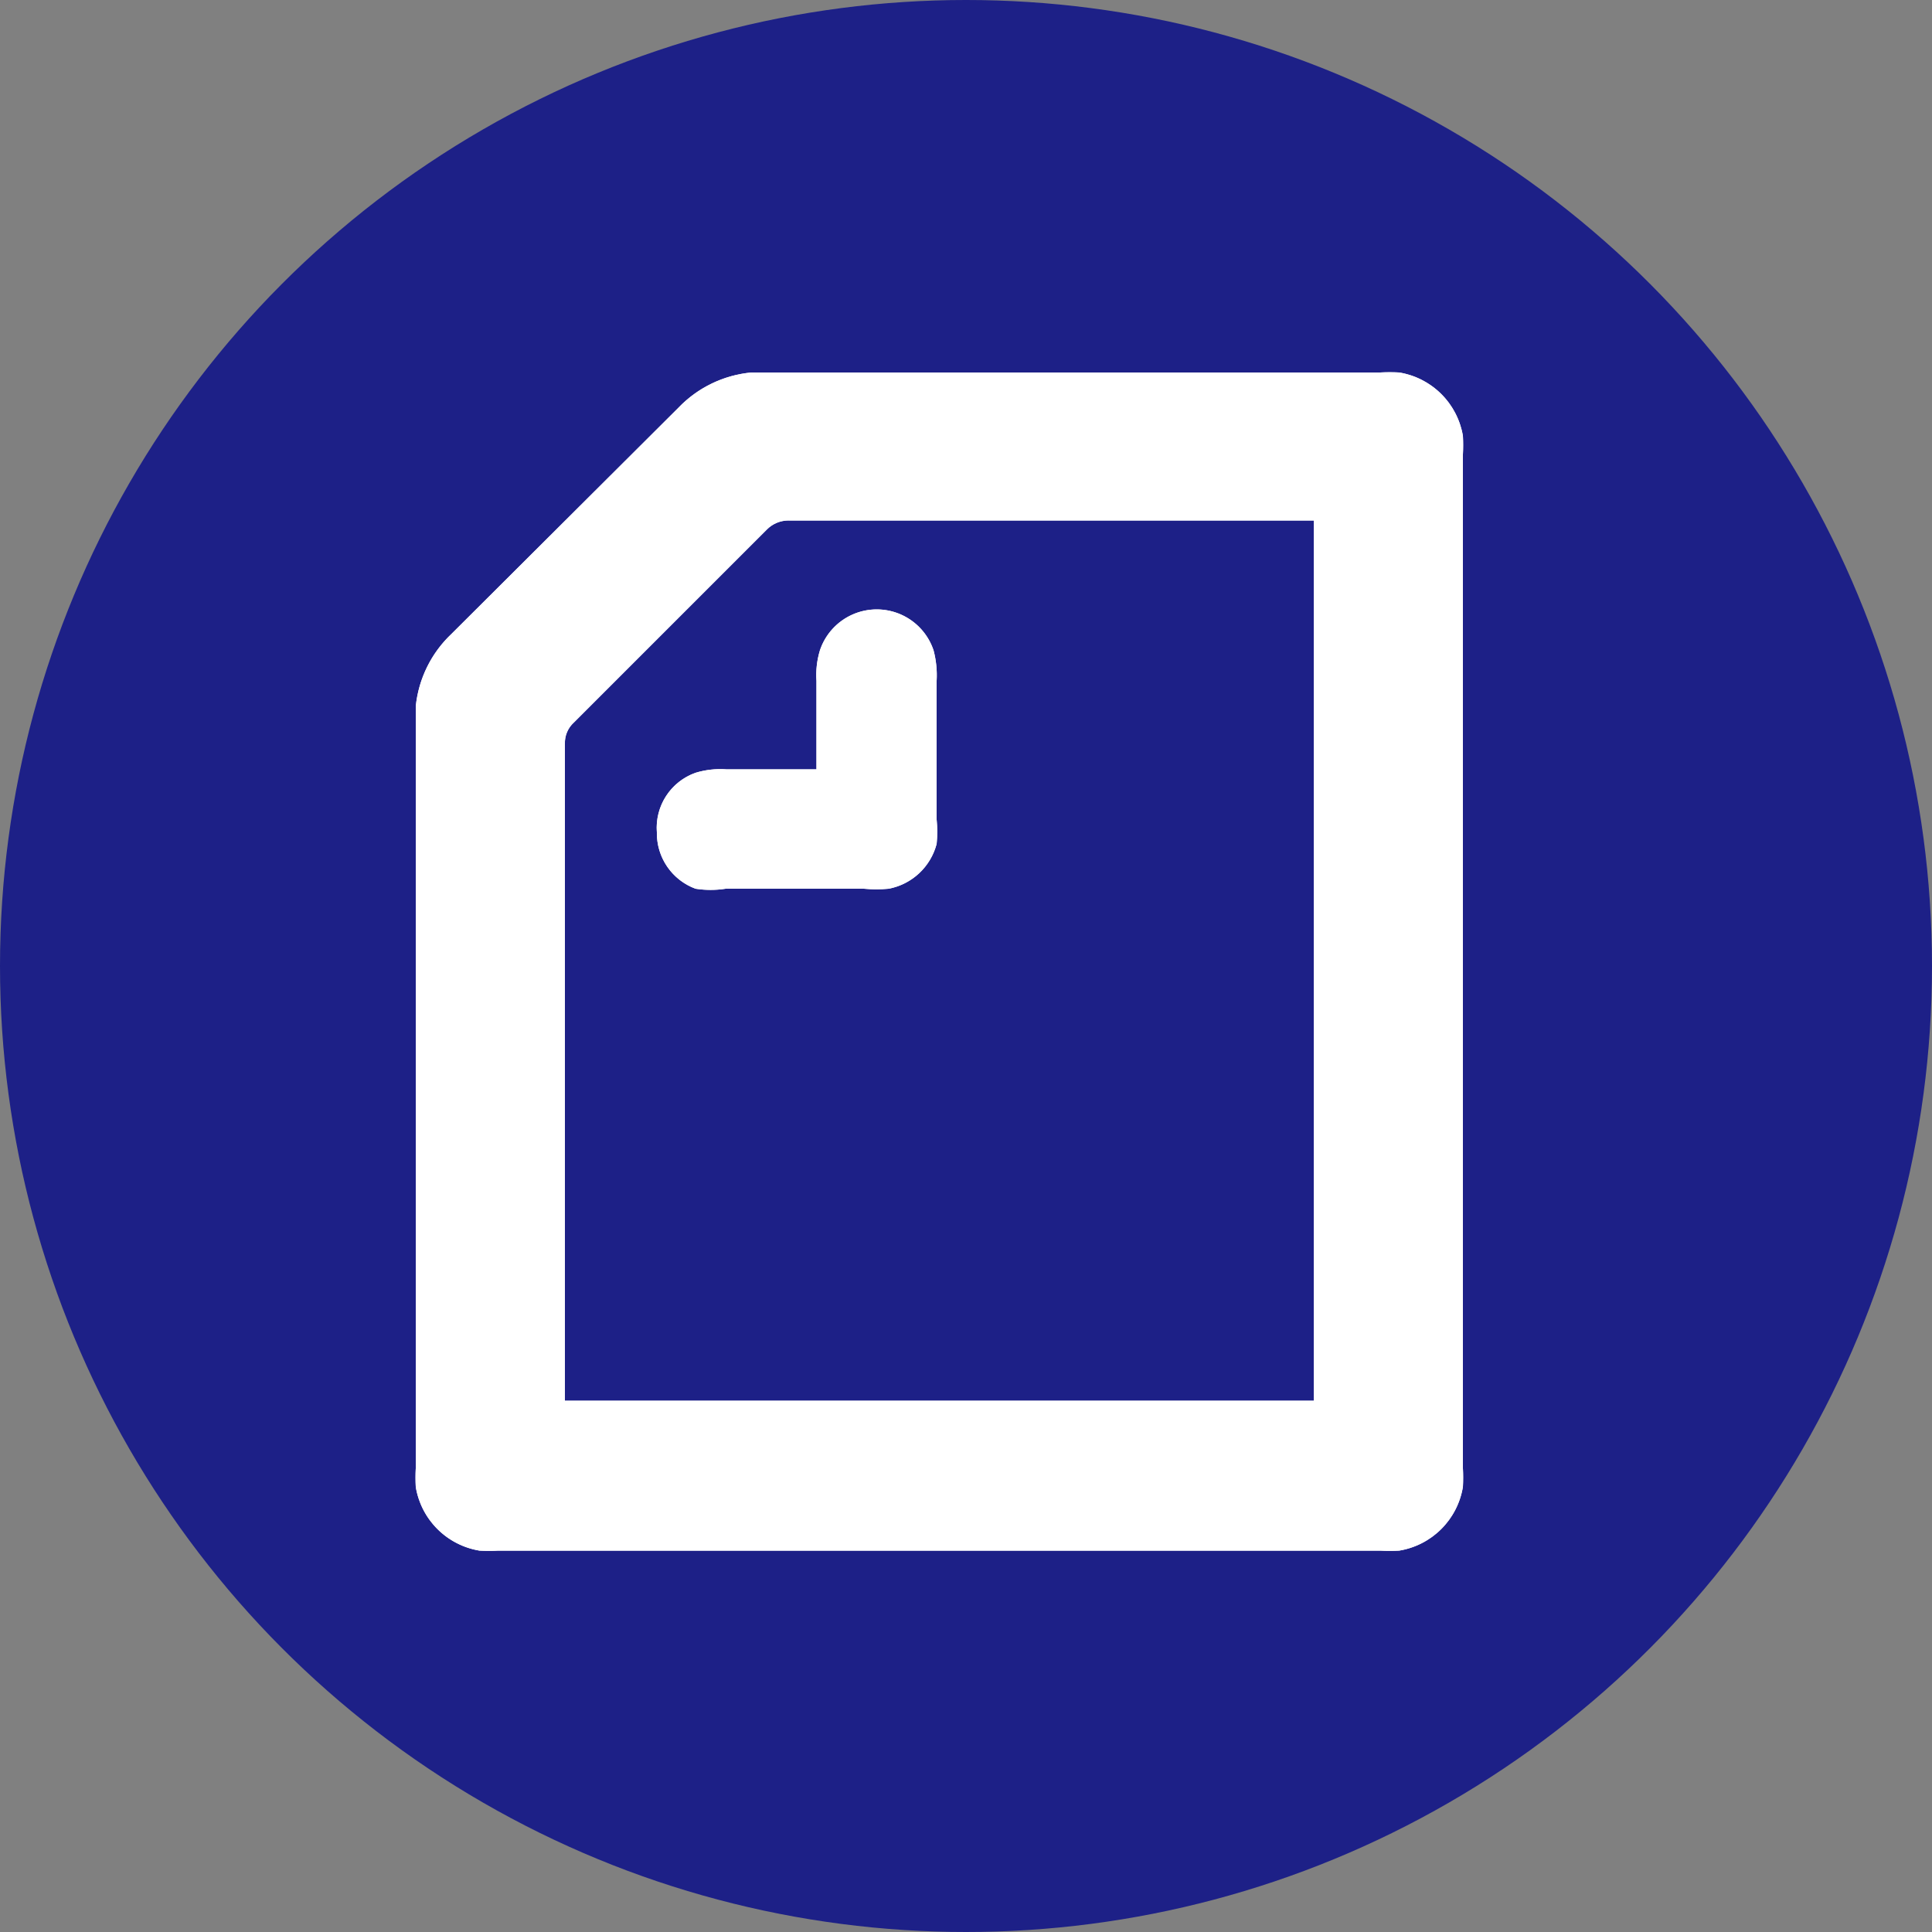
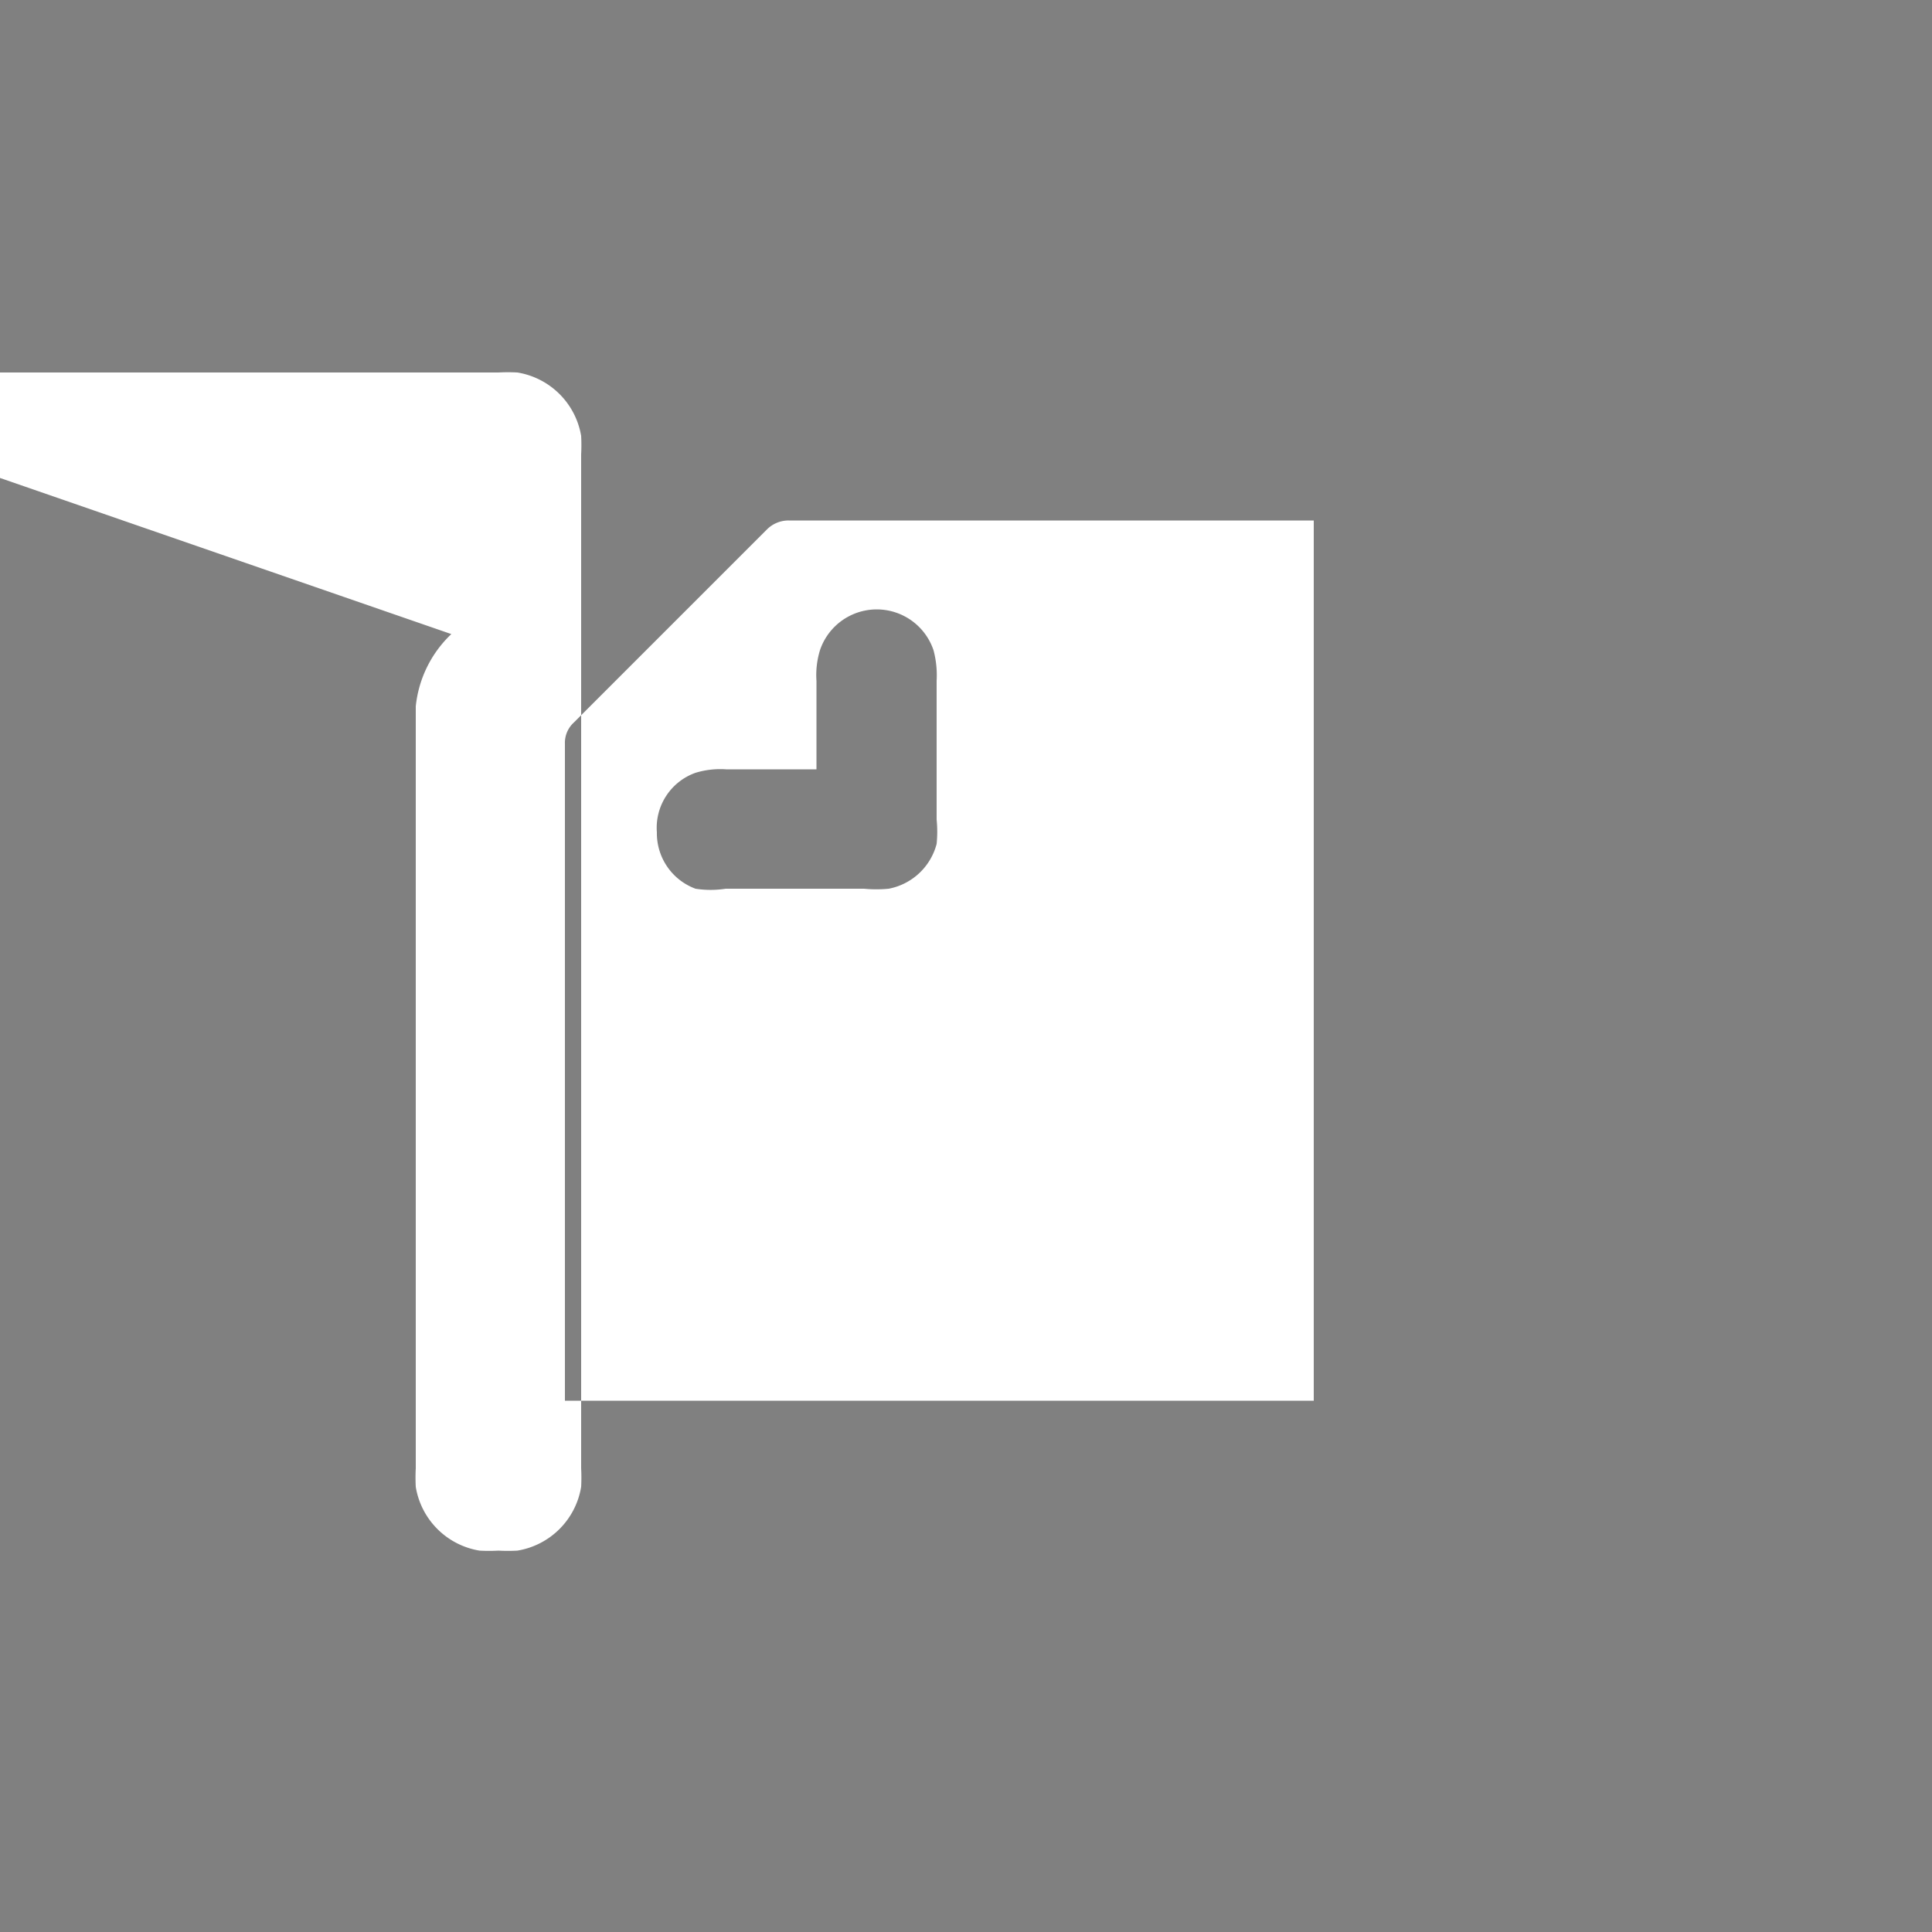
<svg xmlns="http://www.w3.org/2000/svg" viewBox="0 0 50 50" width="150" height="150">
  <rect x="0" y="0" width="50" height="50" fill="#808080" stroke="none" />
  <clipPath id="a">
-     <path clip-rule="evenodd" d="m22.39 23h-3.61a2.52 2.52 0 0 1 -.78 0 1.53 1.53 0 0 1 -1-1.46 1.51 1.51 0 0 1 1-1.54 2.2 2.2 0 0 1 .79-.09h2.34v-2.29a2.2 2.2 0 0 1 .09-.79 1.55 1.55 0 0 1 2.94 0 2.52 2.52 0 0 1 .08.79v3.59a3.18 3.18 0 0 1 0 .63 1.59 1.59 0 0 1 -1.24 1.16 3.34 3.34 0 0 1 -.64 0zm11.61 13.25h-19.38v-17a.71.71 0 0 1 .23-.55l5-5a.79.79 0 0 1 .56-.23h13.59zm-22.32-19.84a3 3 0 0 0 -.92 1.87v.47 19.25a4.48 4.48 0 0 0 0 .48 2 2 0 0 0 1.65 1.65 4.57 4.57 0 0 0 .49 0h22.82a4.57 4.57 0 0 0 .49 0 2 2 0 0 0 1.65-1.65 4.48 4.48 0 0 0 0-.48v-26.24a4.48 4.48 0 0 0 0-.48 2 2 0 0 0 -1.65-1.64 4.57 4.57 0 0 0 -.49 0h-15.8-.47a3 3 0 0 0 -1.89.91z" />
-   </clipPath>
-   <circle cx="25" cy="25" fill="#1d2087" r="25" />
-   <path d="m22.39 23h-3.61a2.52 2.52 0 0 1 -.78 0 1.53 1.53 0 0 1 -1-1.46 1.51 1.51 0 0 1 1-1.54 2.2 2.2 0 0 1 .79-.09h2.34v-2.29a2.2 2.2 0 0 1 .09-.79 1.55 1.55 0 0 1 2.94 0 2.52 2.52 0 0 1 .08.79v3.59a3.18 3.18 0 0 1 0 .63 1.59 1.59 0 0 1 -1.24 1.16 3.34 3.34 0 0 1 -.64 0zm11.61 13.25h-19.38v-17a.71.71 0 0 1 .23-.55l5-5a.79.79 0 0 1 .56-.23h13.59zm-22.32-19.84a3 3 0 0 0 -.92 1.87v.47 19.25a4.48 4.48 0 0 0 0 .48 2 2 0 0 0 1.65 1.65 4.57 4.57 0 0 0 .49 0h22.82a4.57 4.57 0 0 0 .49 0 2 2 0 0 0 1.65-1.65 4.48 4.48 0 0 0 0-.48v-26.24a4.48 4.48 0 0 0 0-.48 2 2 0 0 0 -1.65-1.64 4.57 4.57 0 0 0 -.49 0h-15.8-.47a3 3 0 0 0 -1.89.91z" fill="#fff" fill-rule="evenodd" />
+     </clipPath>
+   <path d="m22.39 23h-3.61a2.52 2.52 0 0 1 -.78 0 1.53 1.53 0 0 1 -1-1.46 1.51 1.51 0 0 1 1-1.54 2.2 2.2 0 0 1 .79-.09h2.34v-2.29a2.2 2.2 0 0 1 .09-.79 1.55 1.55 0 0 1 2.94 0 2.52 2.52 0 0 1 .08.79v3.59a3.18 3.18 0 0 1 0 .63 1.59 1.59 0 0 1 -1.24 1.16 3.34 3.34 0 0 1 -.64 0zm11.61 13.25h-19.38v-17a.71.71 0 0 1 .23-.55l5-5a.79.79 0 0 1 .56-.23h13.59zm-22.32-19.84a3 3 0 0 0 -.92 1.87v.47 19.25a4.48 4.48 0 0 0 0 .48 2 2 0 0 0 1.65 1.65 4.57 4.57 0 0 0 .49 0a4.57 4.57 0 0 0 .49 0 2 2 0 0 0 1.65-1.65 4.48 4.48 0 0 0 0-.48v-26.24a4.48 4.48 0 0 0 0-.48 2 2 0 0 0 -1.65-1.64 4.57 4.57 0 0 0 -.49 0h-15.8-.47a3 3 0 0 0 -1.89.91z" fill="#fff" fill-rule="evenodd" />
  <g clip-path="url(#a)">
-     <path d="m9.44 8.33h29.74v33.07h-29.74z" fill="#fff" />
-   </g>
+     </g>
</svg>